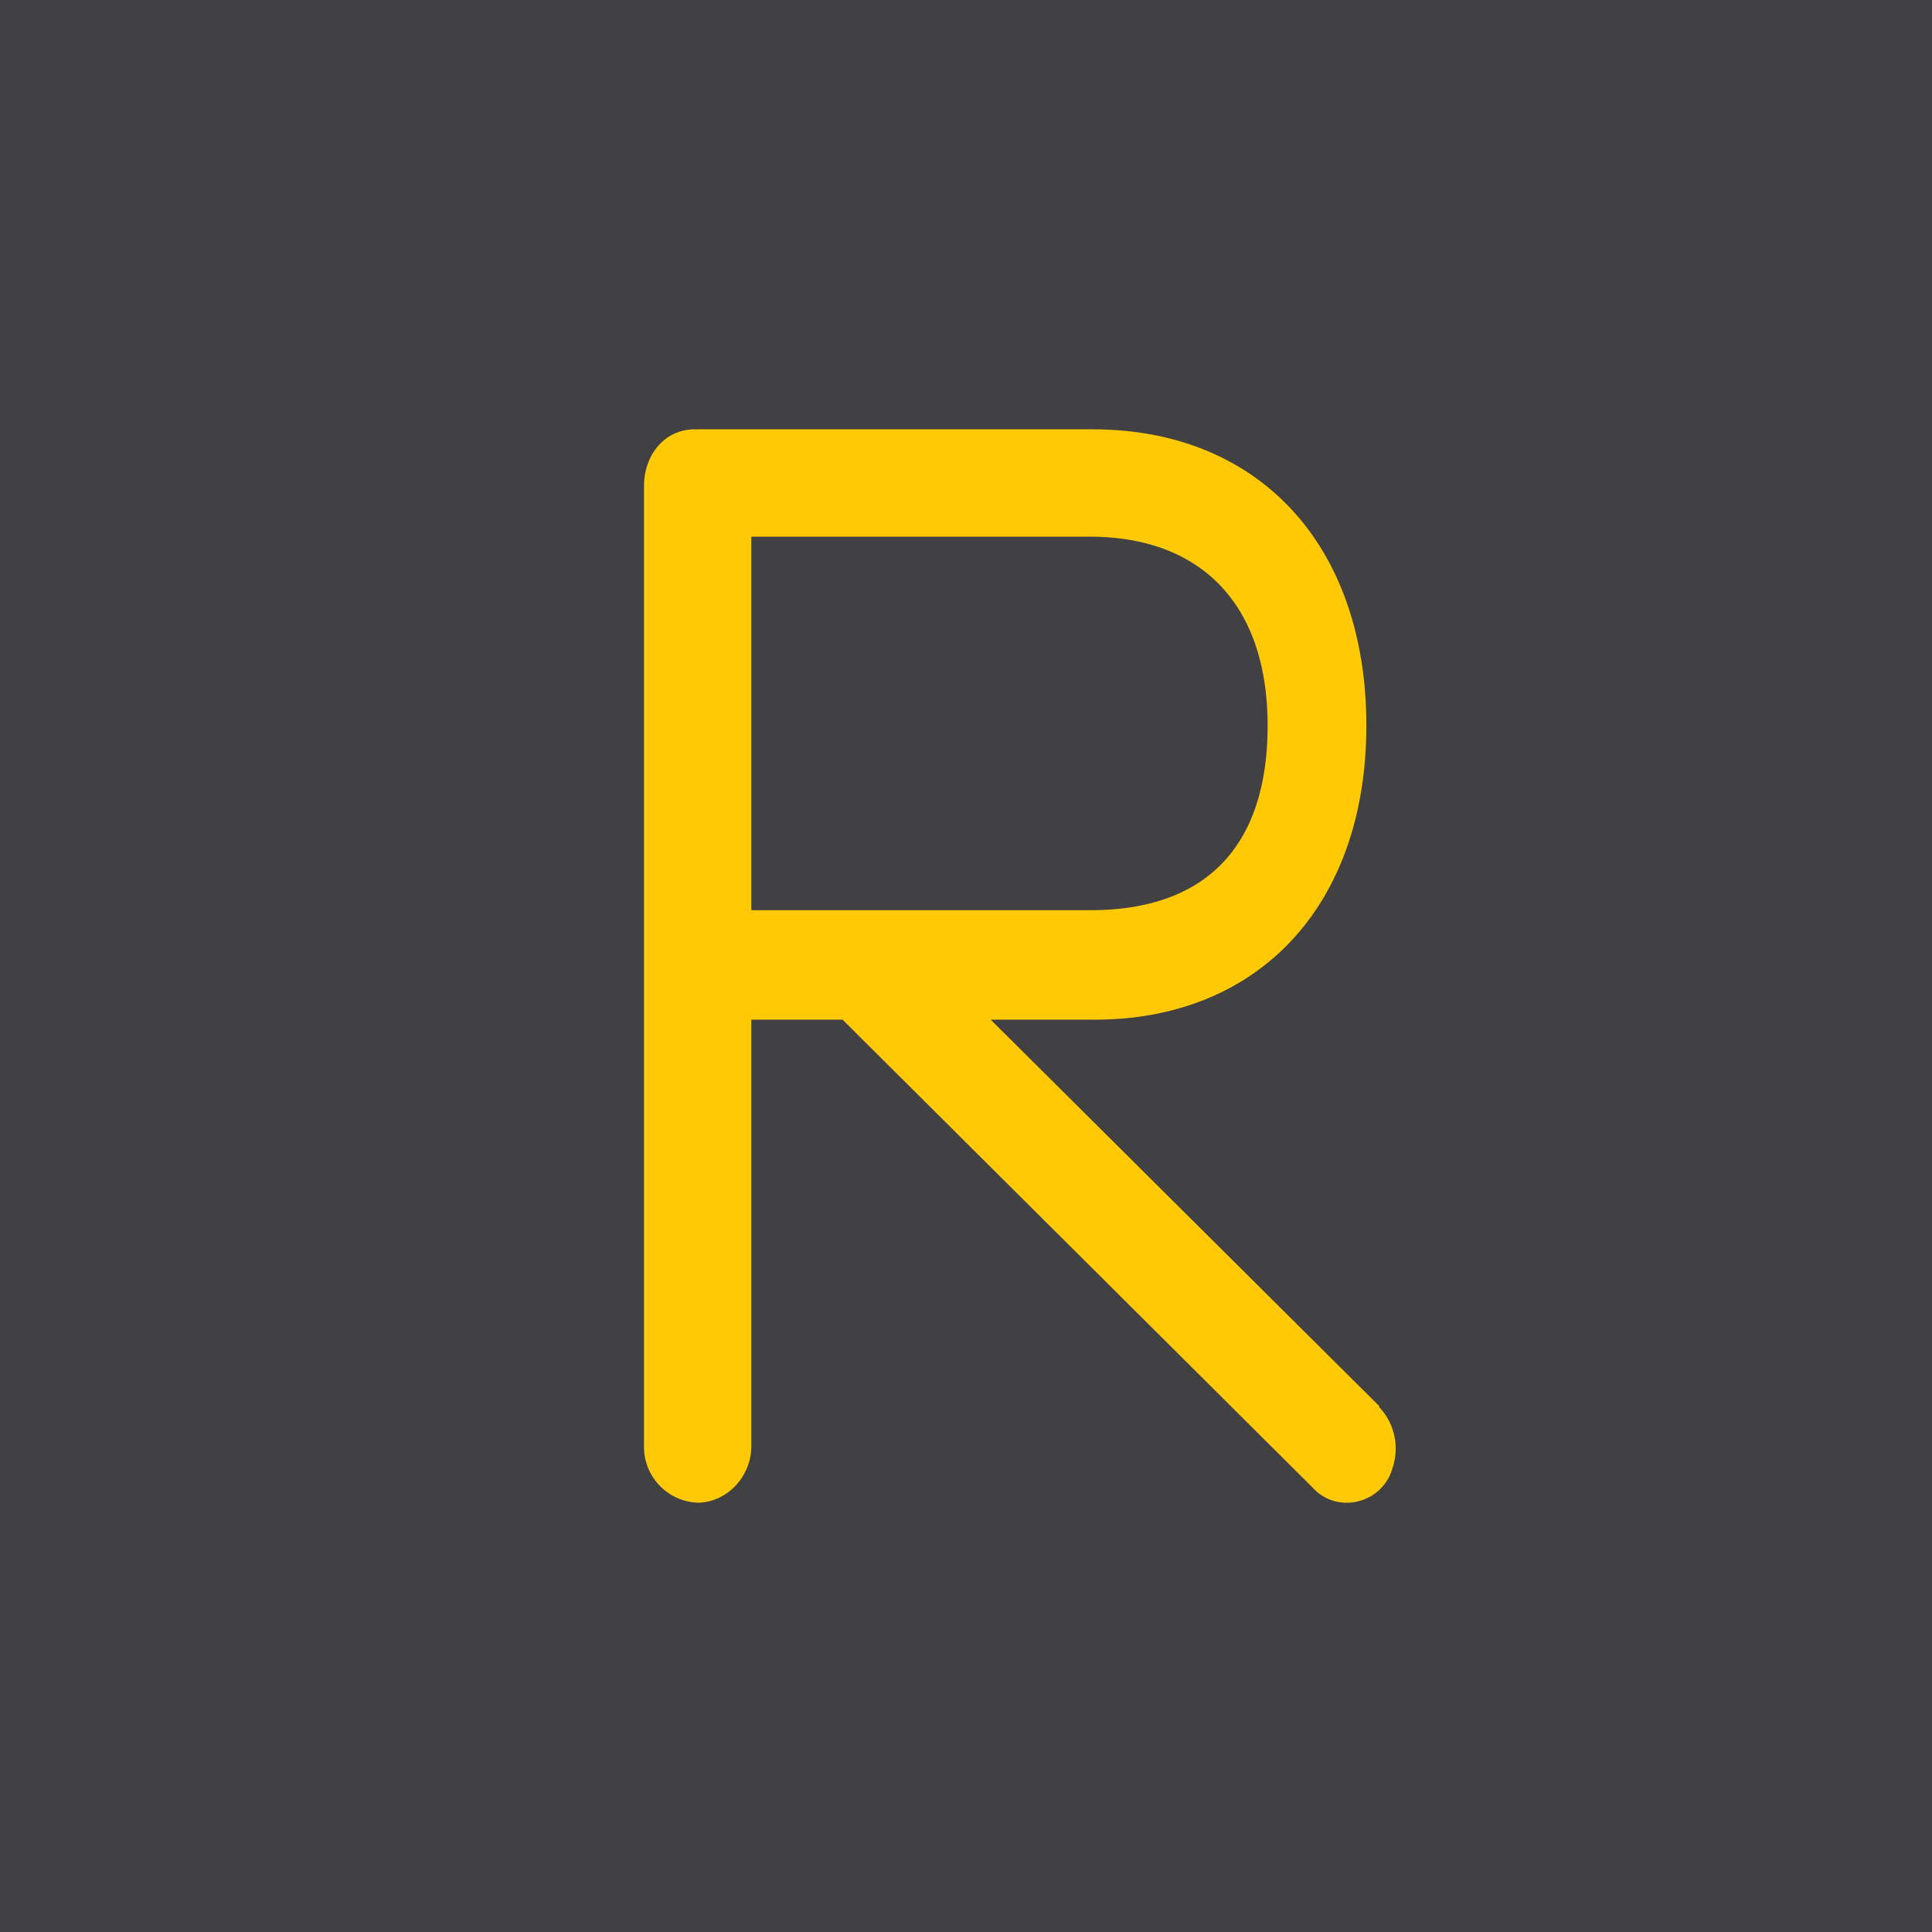
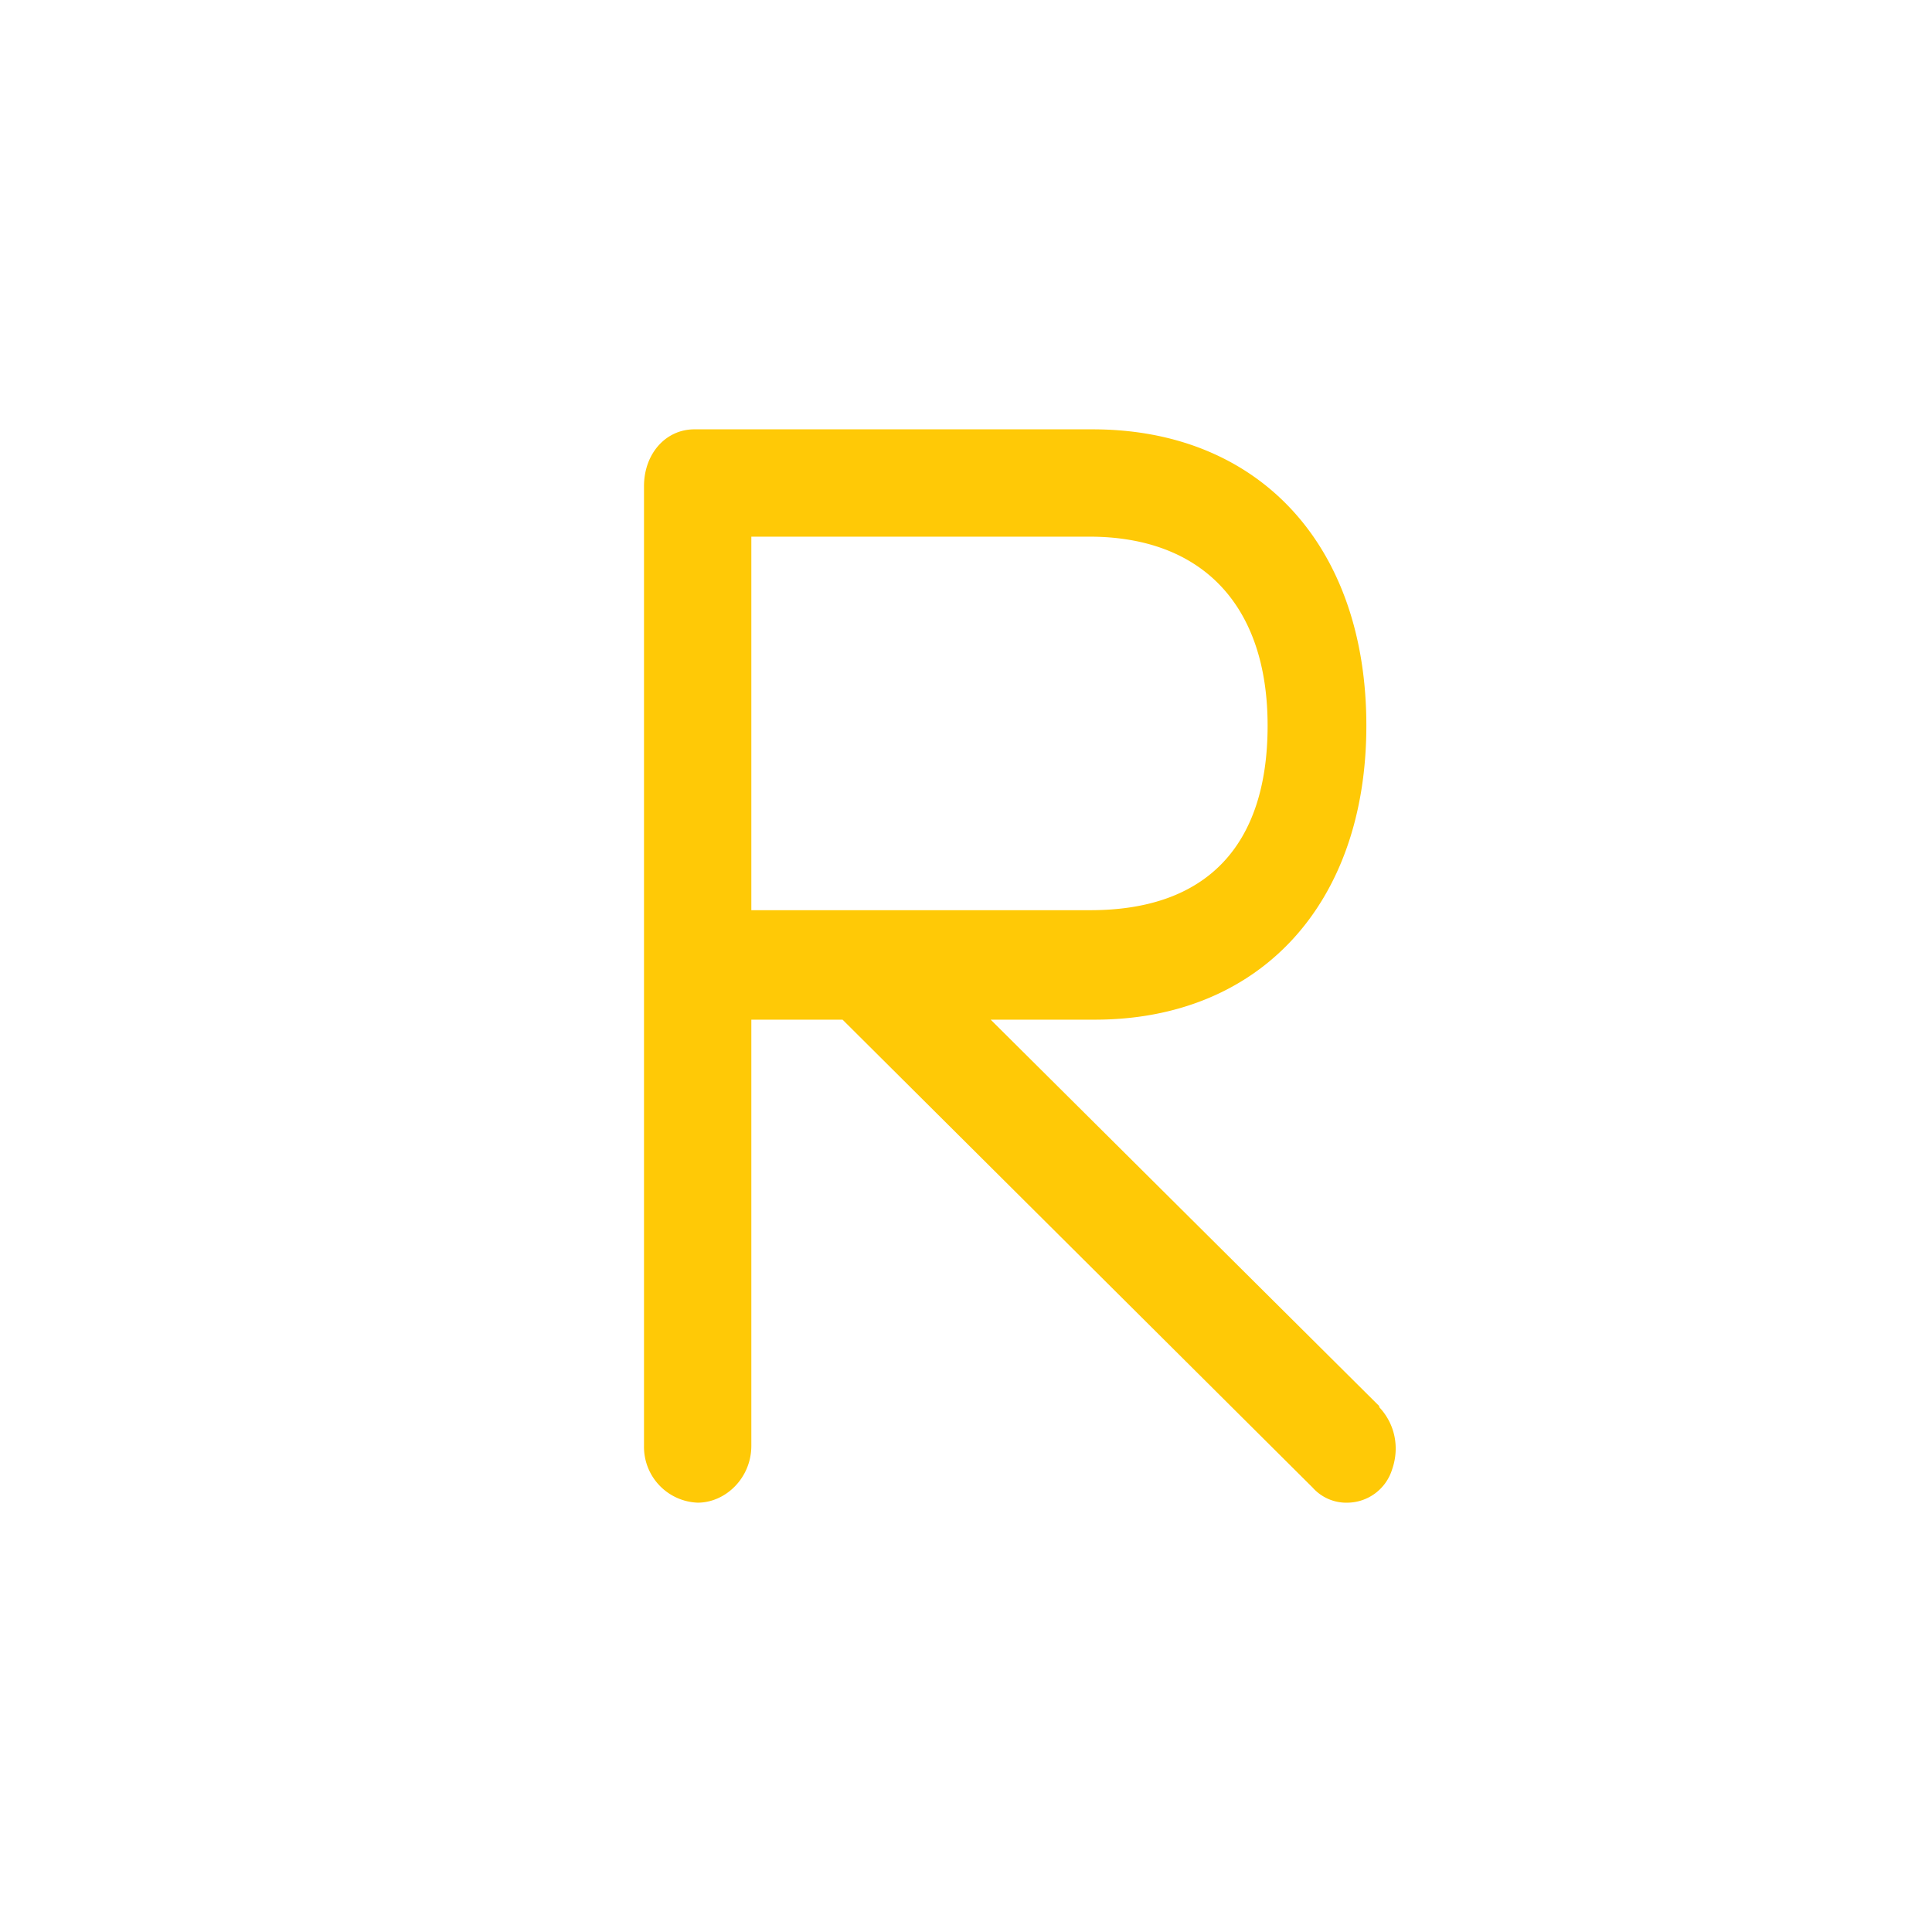
<svg xmlns="http://www.w3.org/2000/svg" width="18" height="18" viewBox="0 0 18 18">
-   <path fill="#414042" d="M0 0h18v18H0z" />
  <path d="M12.56 14a.42.42 0 0 1-.33-.14L7.85 9.5H7v3.97c0 .3-.24.53-.5.53a.52.52 0 0 1-.5-.53V4.53c0-.3.2-.53.47-.53h3.71c1.55 0 2.55 1.08 2.55 2.76 0 1.67-1 2.74-2.53 2.74h-.97l3.62 3.6v.01c.15.16.19.38.12.58a.44.44 0 0 1-.41.31Zm-2.4-5.52c1.08 0 1.65-.6 1.65-1.72S11.2 5 10.15 5H7v3.48h3.17Z" fill="#FFC906" />
</svg>